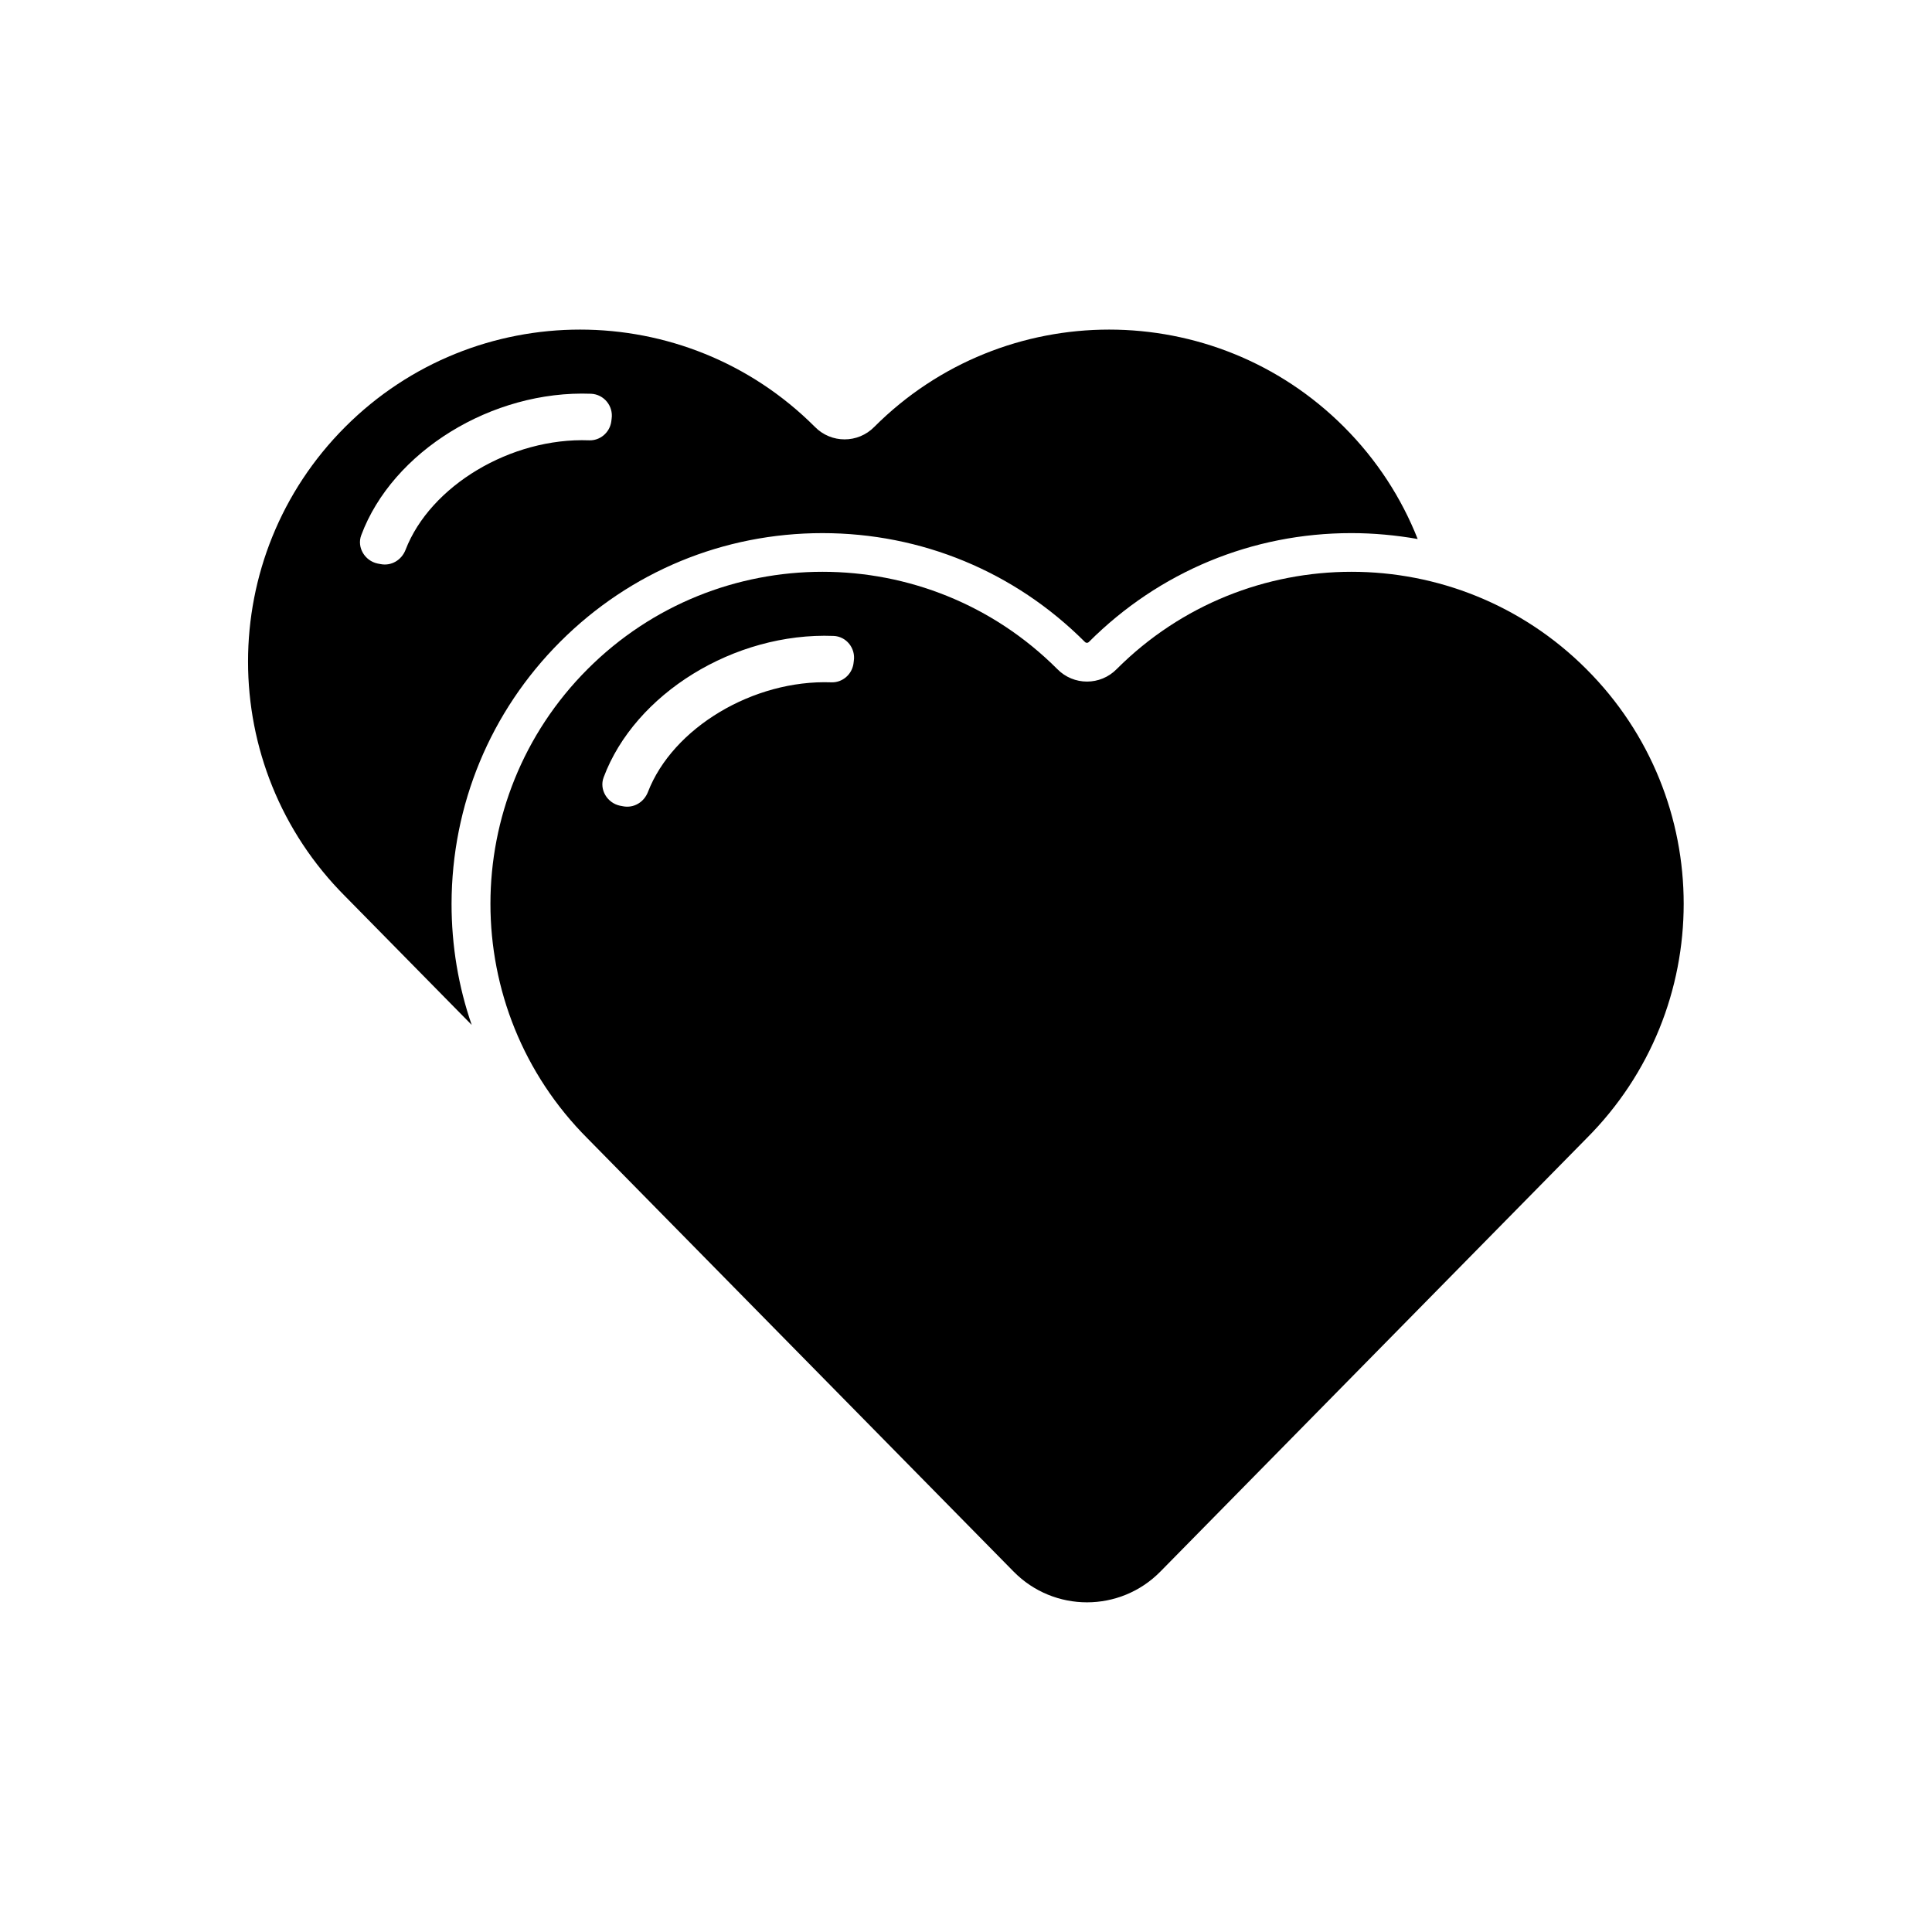
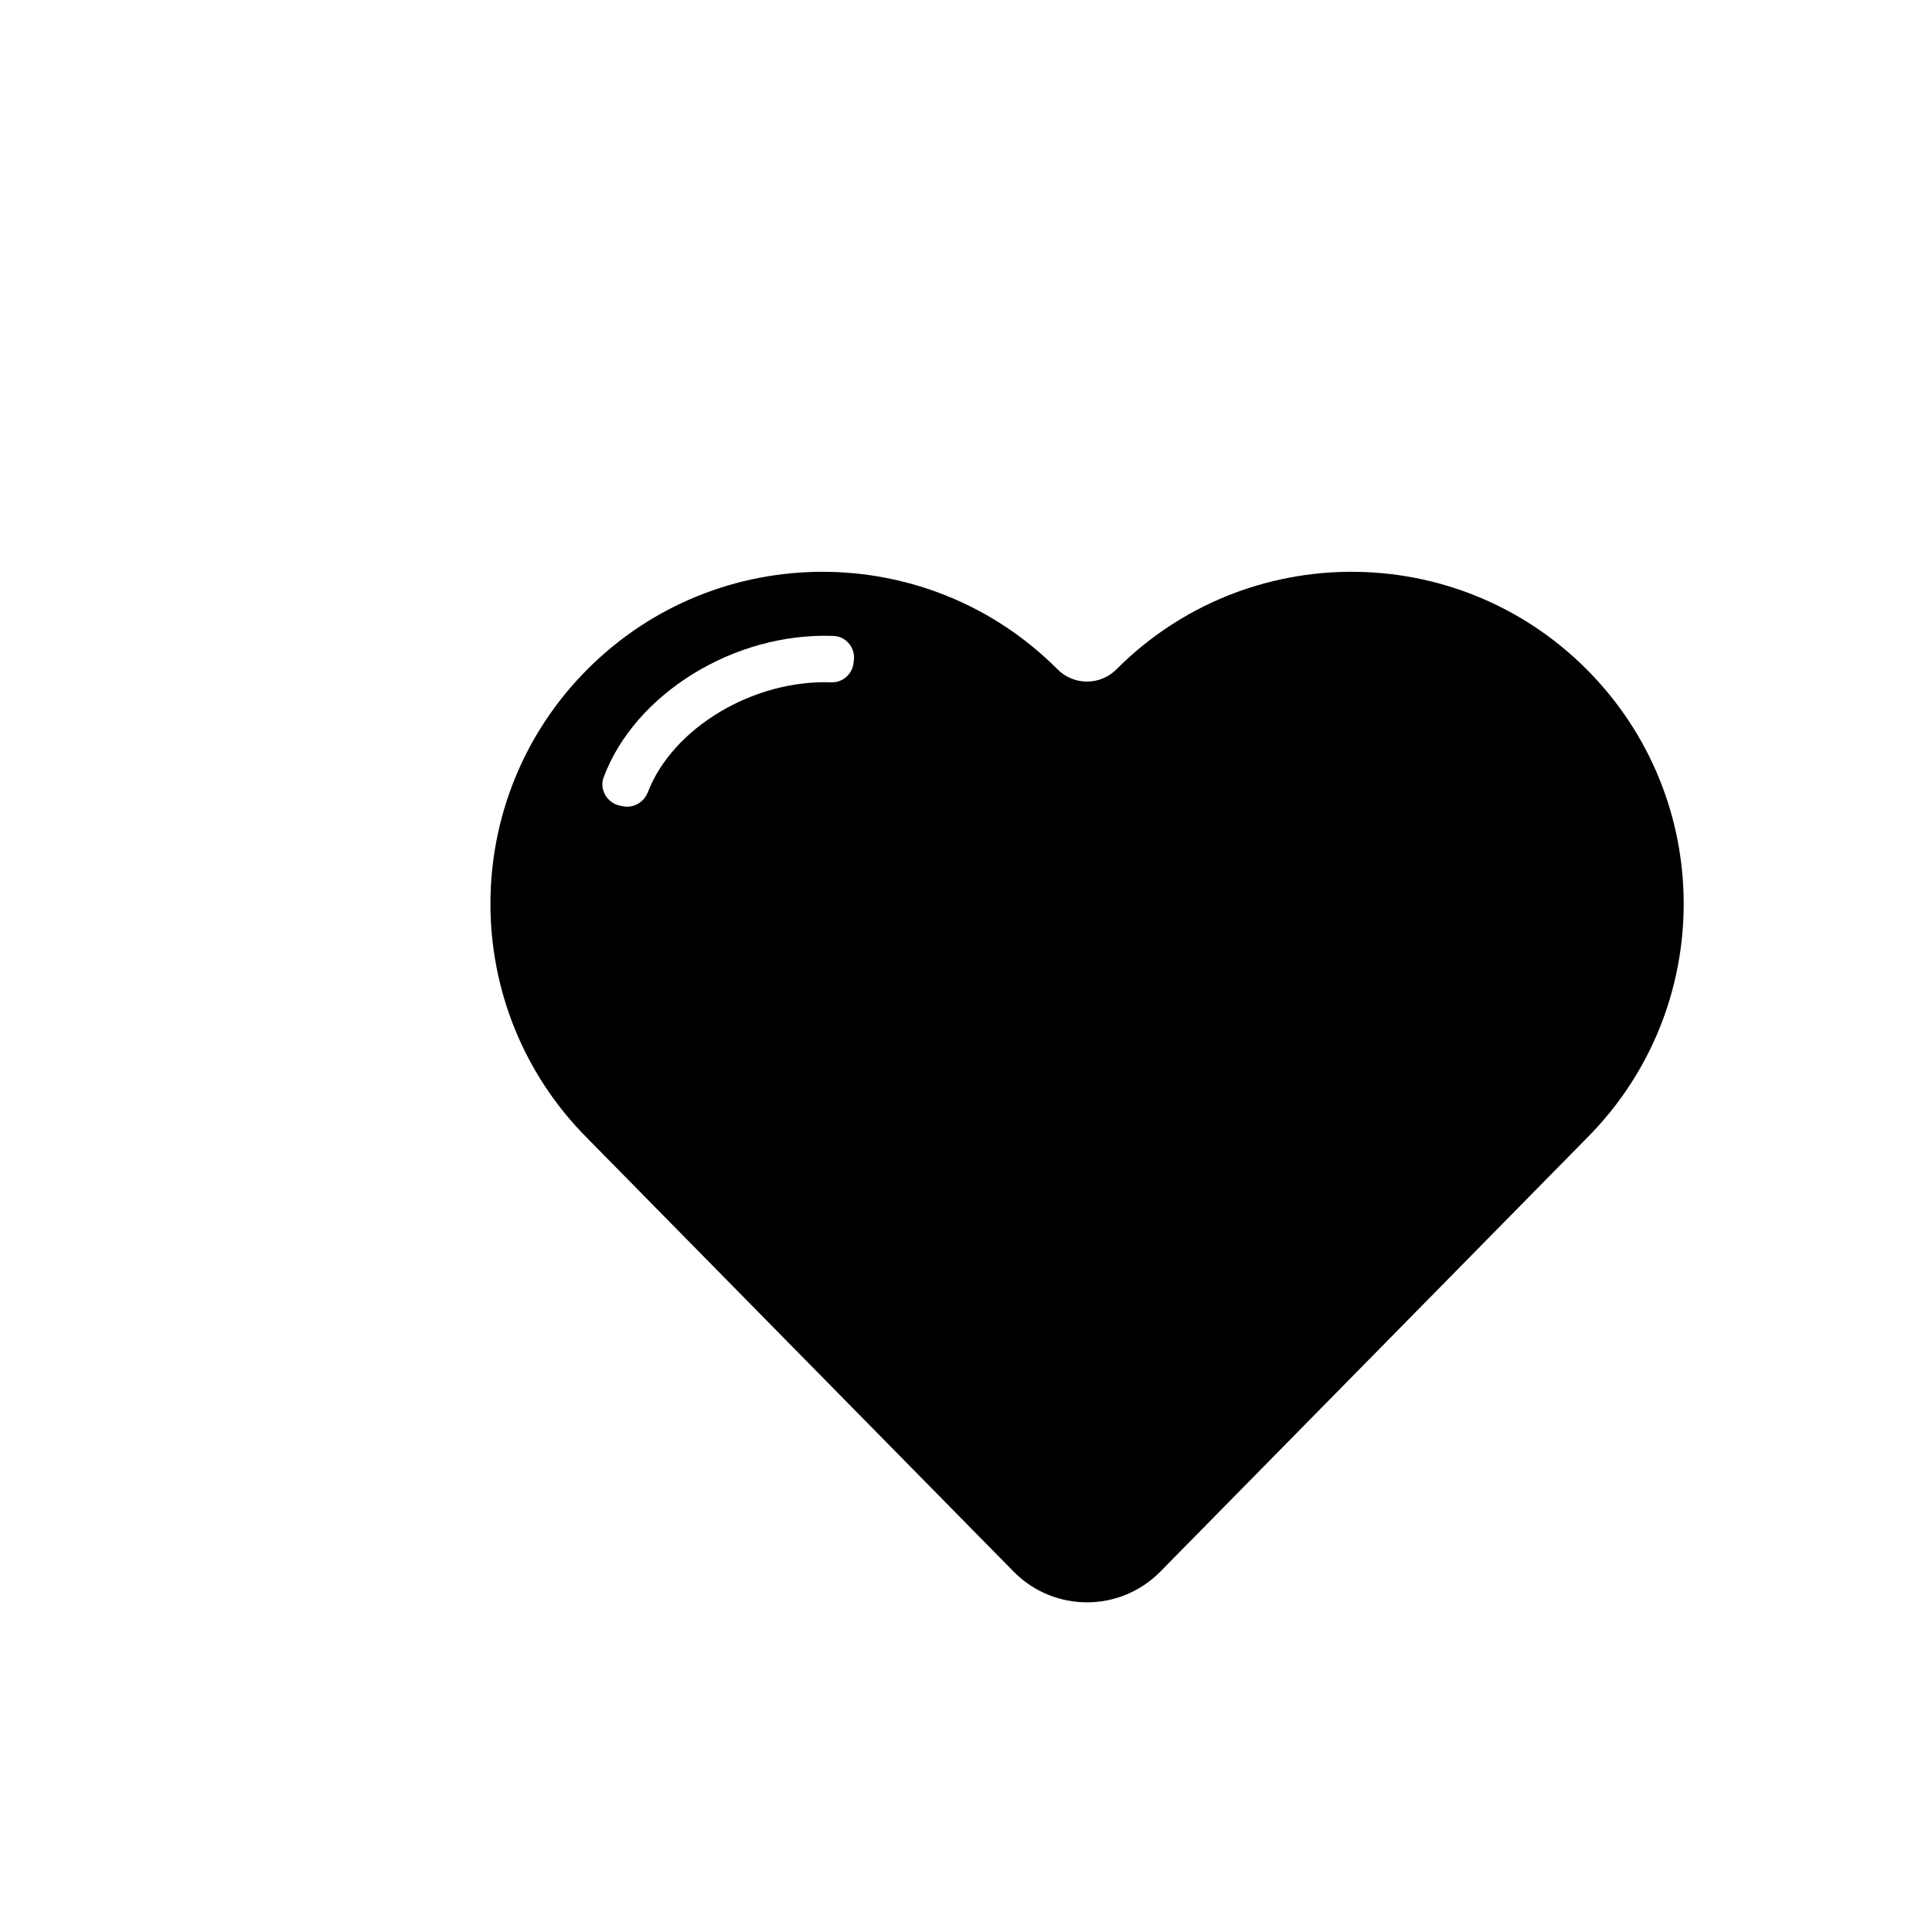
<svg xmlns="http://www.w3.org/2000/svg" fill="#000000" width="800px" height="800px" version="1.1" viewBox="144 144 512 512">
  <g>
-     <path d="m292.48 314.05c18.539-18.539 43.227-28.766 69.477-28.766s50.934 10.227 69.477 28.766c0.152 0.152 0.301 0.301 0.605 0.301 0.301 0 0.453-0.152 0.504-0.203 18.641-18.641 43.328-28.867 69.574-28.867 5.945 0 11.84 0.555 17.582 1.562-4.281-10.832-10.781-20.957-19.547-29.727-34.359-34.359-90.082-34.359-124.44 0-4.332 4.434-11.438 4.434-15.77 0-34.359-34.359-90.082-34.359-124.44 0s-34.359 90.082 0 124.44l33.504 34.059c-3.527-10.176-5.34-21.008-5.34-32.094 0.051-26.242 10.277-50.93 28.816-69.473zm-41.008-24.332c-1.059 2.719-3.777 4.332-6.602 3.777l-0.805-0.152c-3.375-0.707-5.543-4.281-4.332-7.508 8.262-22.168 34.66-38.492 60.91-37.484 3.426 0.152 5.945 3.273 5.441 6.648l-0.102 0.805c-0.453 2.871-2.973 4.988-5.844 4.887-20.707-0.797-42.121 12.047-48.668 29.027z" />
    <path d="m564.39 321.3c-34.359-34.359-90.082-34.359-124.44 0-4.332 4.434-11.438 4.434-15.77 0-34.359-34.359-90.082-34.359-124.44 0-34.359 34.359-34.359 90.082 0 124.44l112.9 114.77c10.68 10.832 28.164 10.832 38.844 0l112.9-114.77c34.414-34.363 34.414-90.082 0.004-124.44zm-194.12-2.168-0.102 0.805c-0.453 2.871-2.973 4.988-5.844 4.887-20.707-0.754-42.066 12.09-48.617 29.07-1.059 2.719-3.777 4.332-6.602 3.777l-0.805-0.152c-3.375-0.707-5.543-4.281-4.332-7.508 8.262-22.168 34.66-38.492 60.91-37.484 3.375 0.105 5.894 3.231 5.391 6.606z" />
  </g>
</svg>